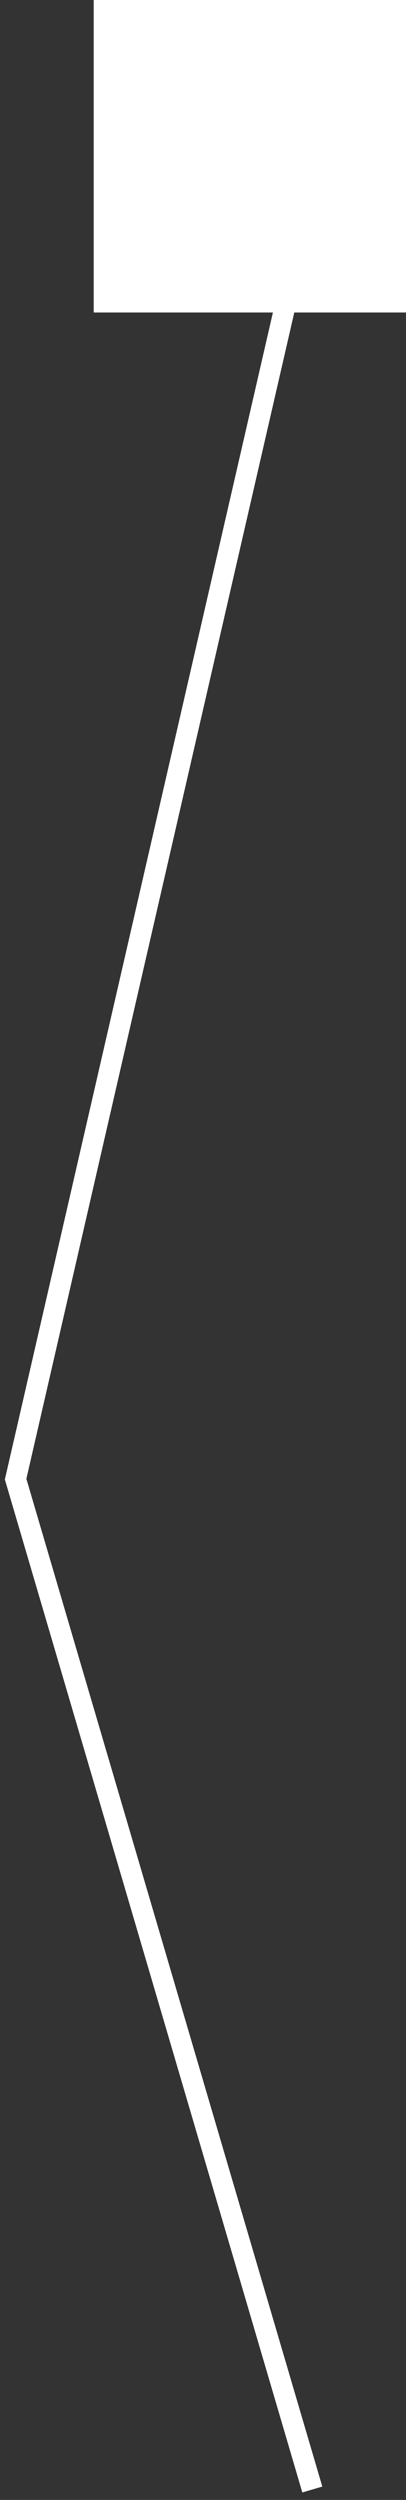
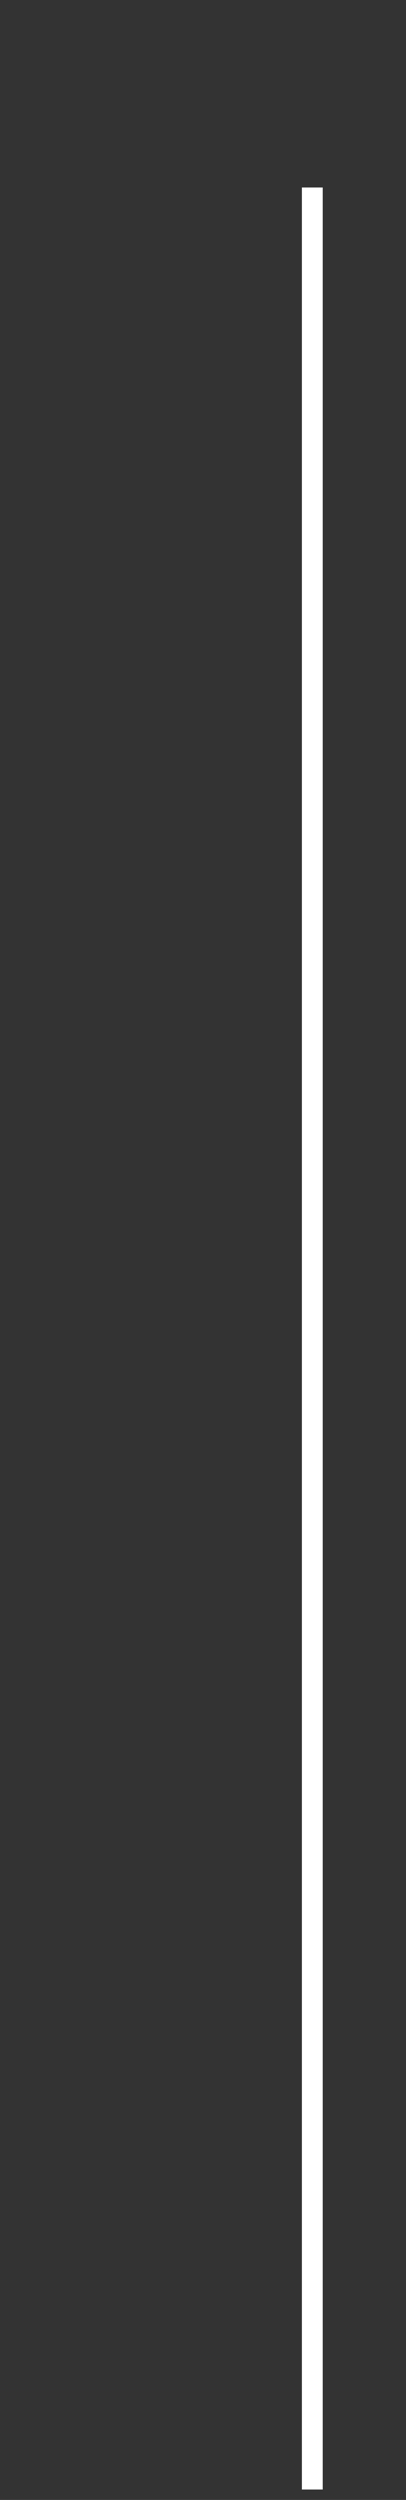
<svg xmlns="http://www.w3.org/2000/svg" width="39" height="240" viewBox="0 0 39 240" fill="none">
  <rect x="0" y="0" width="39" height="240" fill="#333333" stroke="none" />
-   <rect x="9" width="30" height="30" fill="white" />
-   <path d="M30 18L1.5 142L30 239" stroke="white" stroke-width="2" />
+   <path d="M30 18L30 239" stroke="white" stroke-width="2" />
</svg>